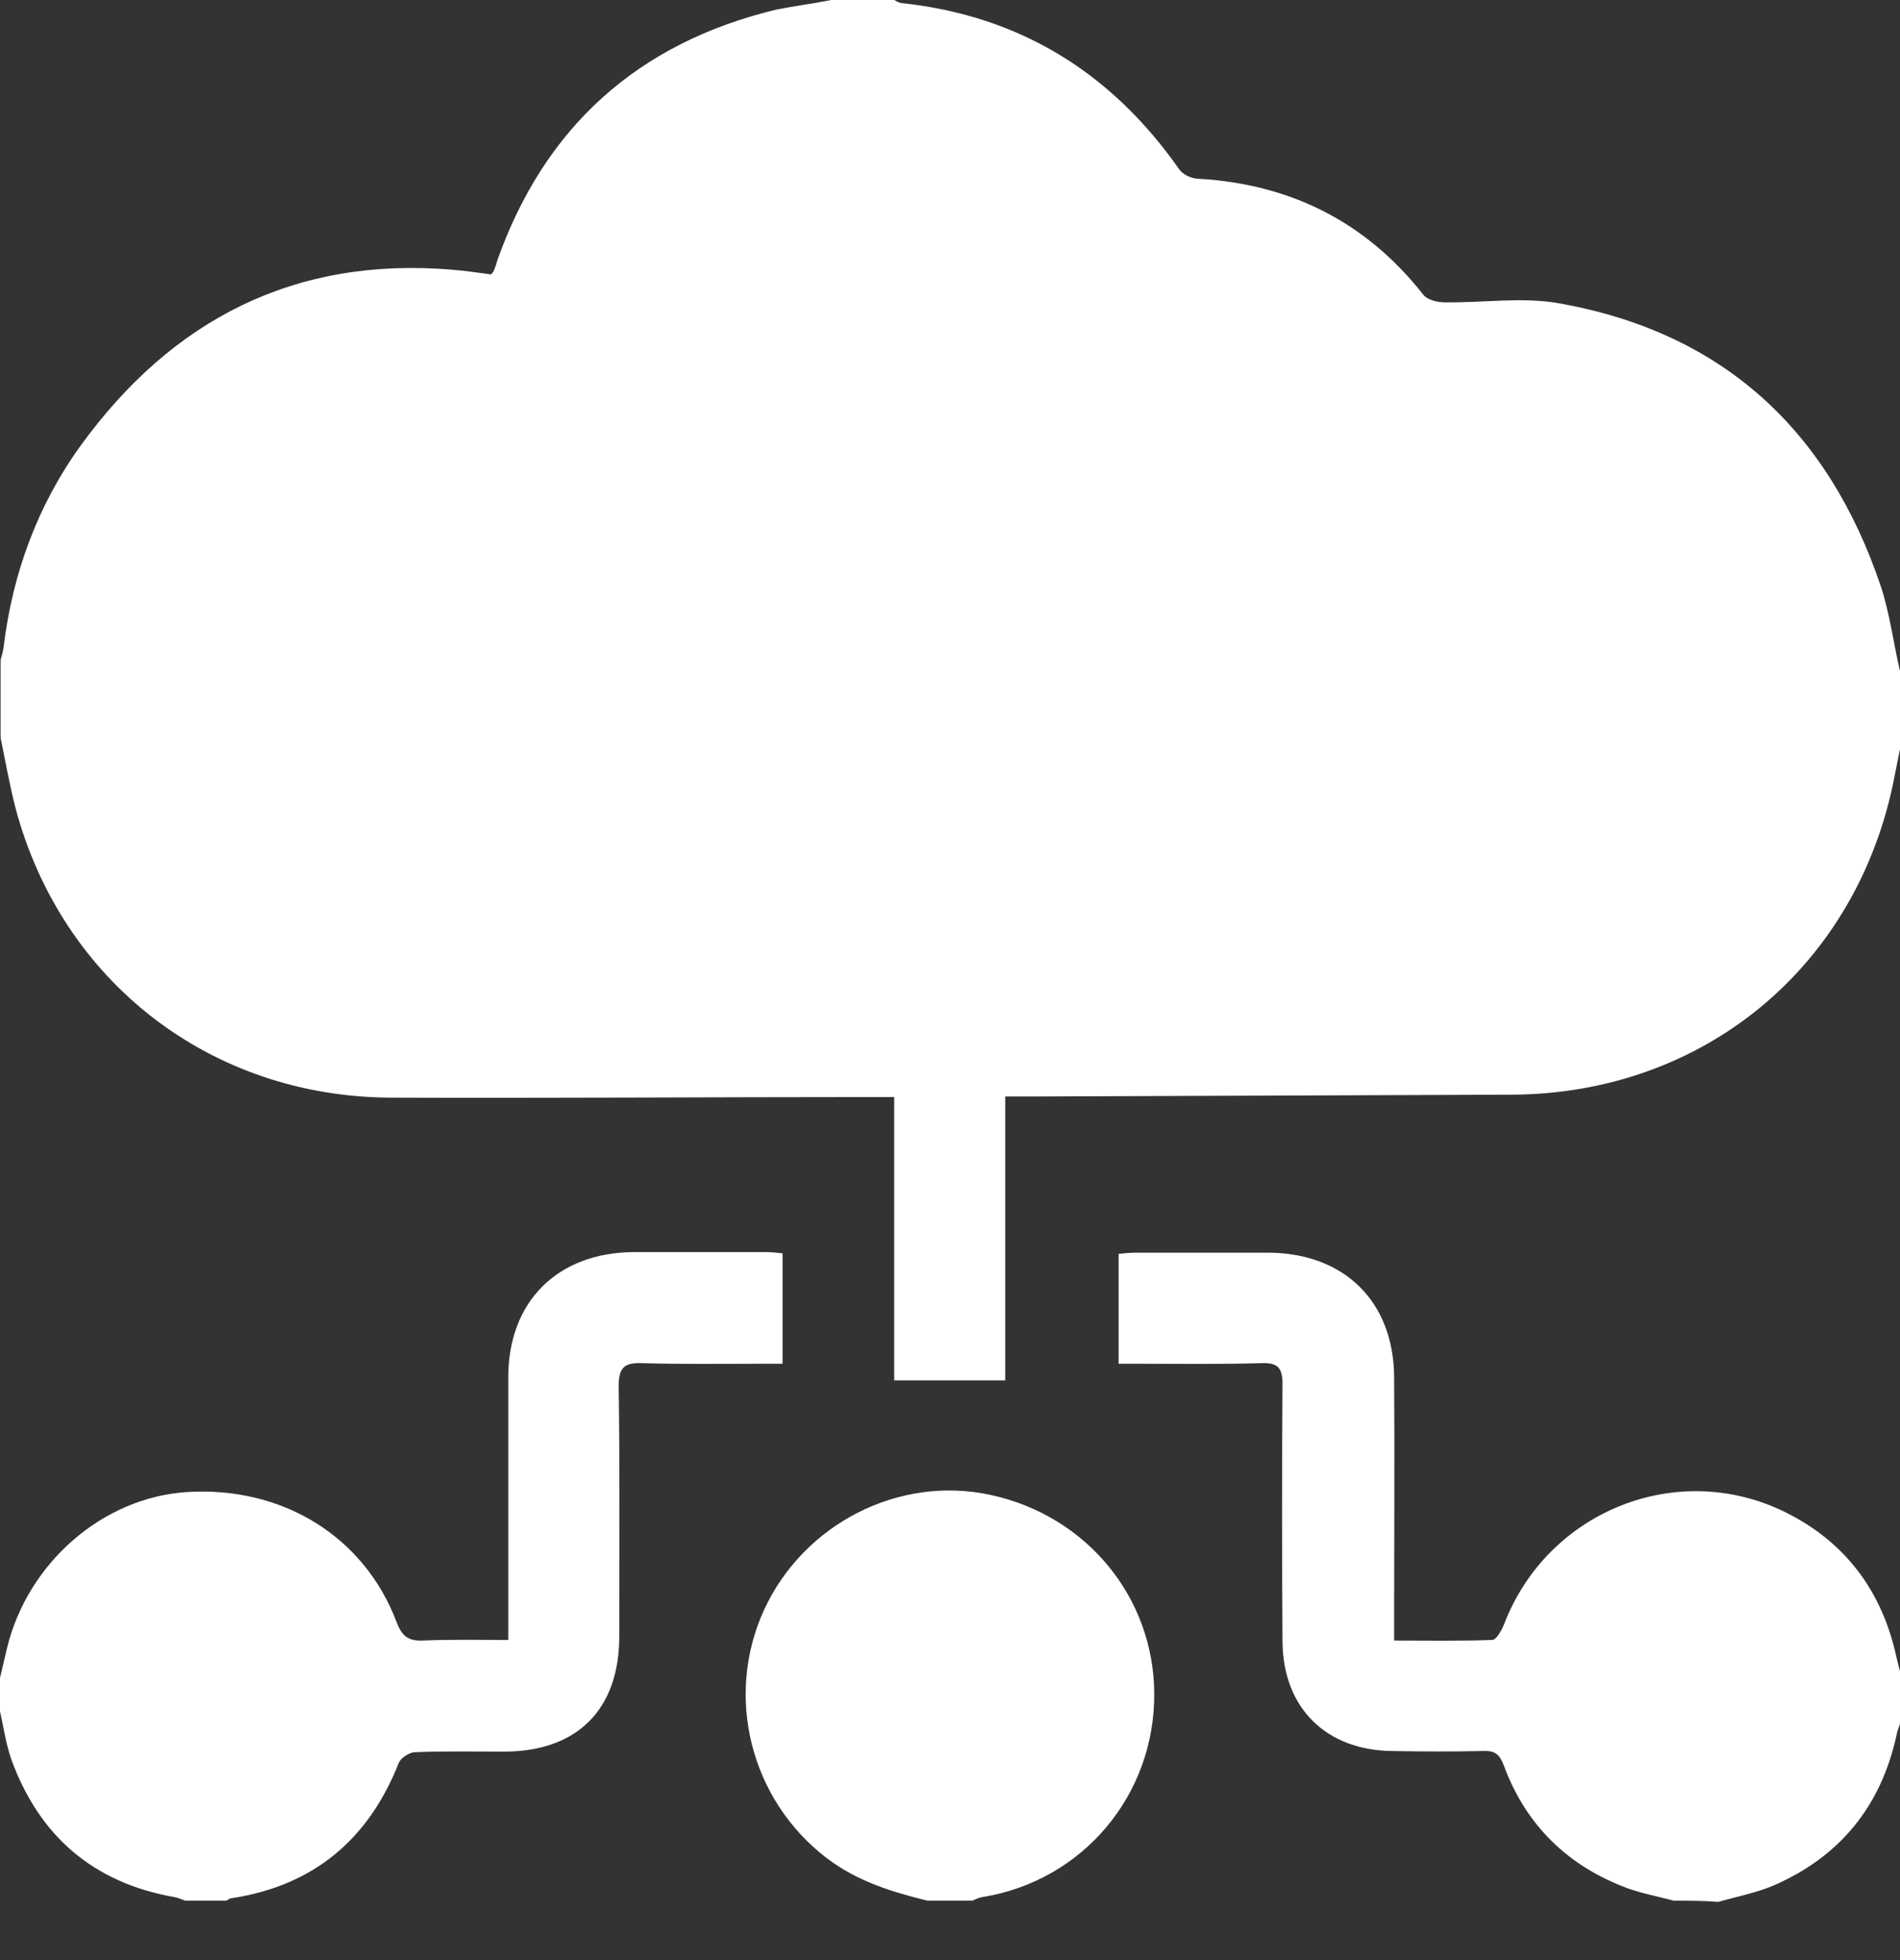
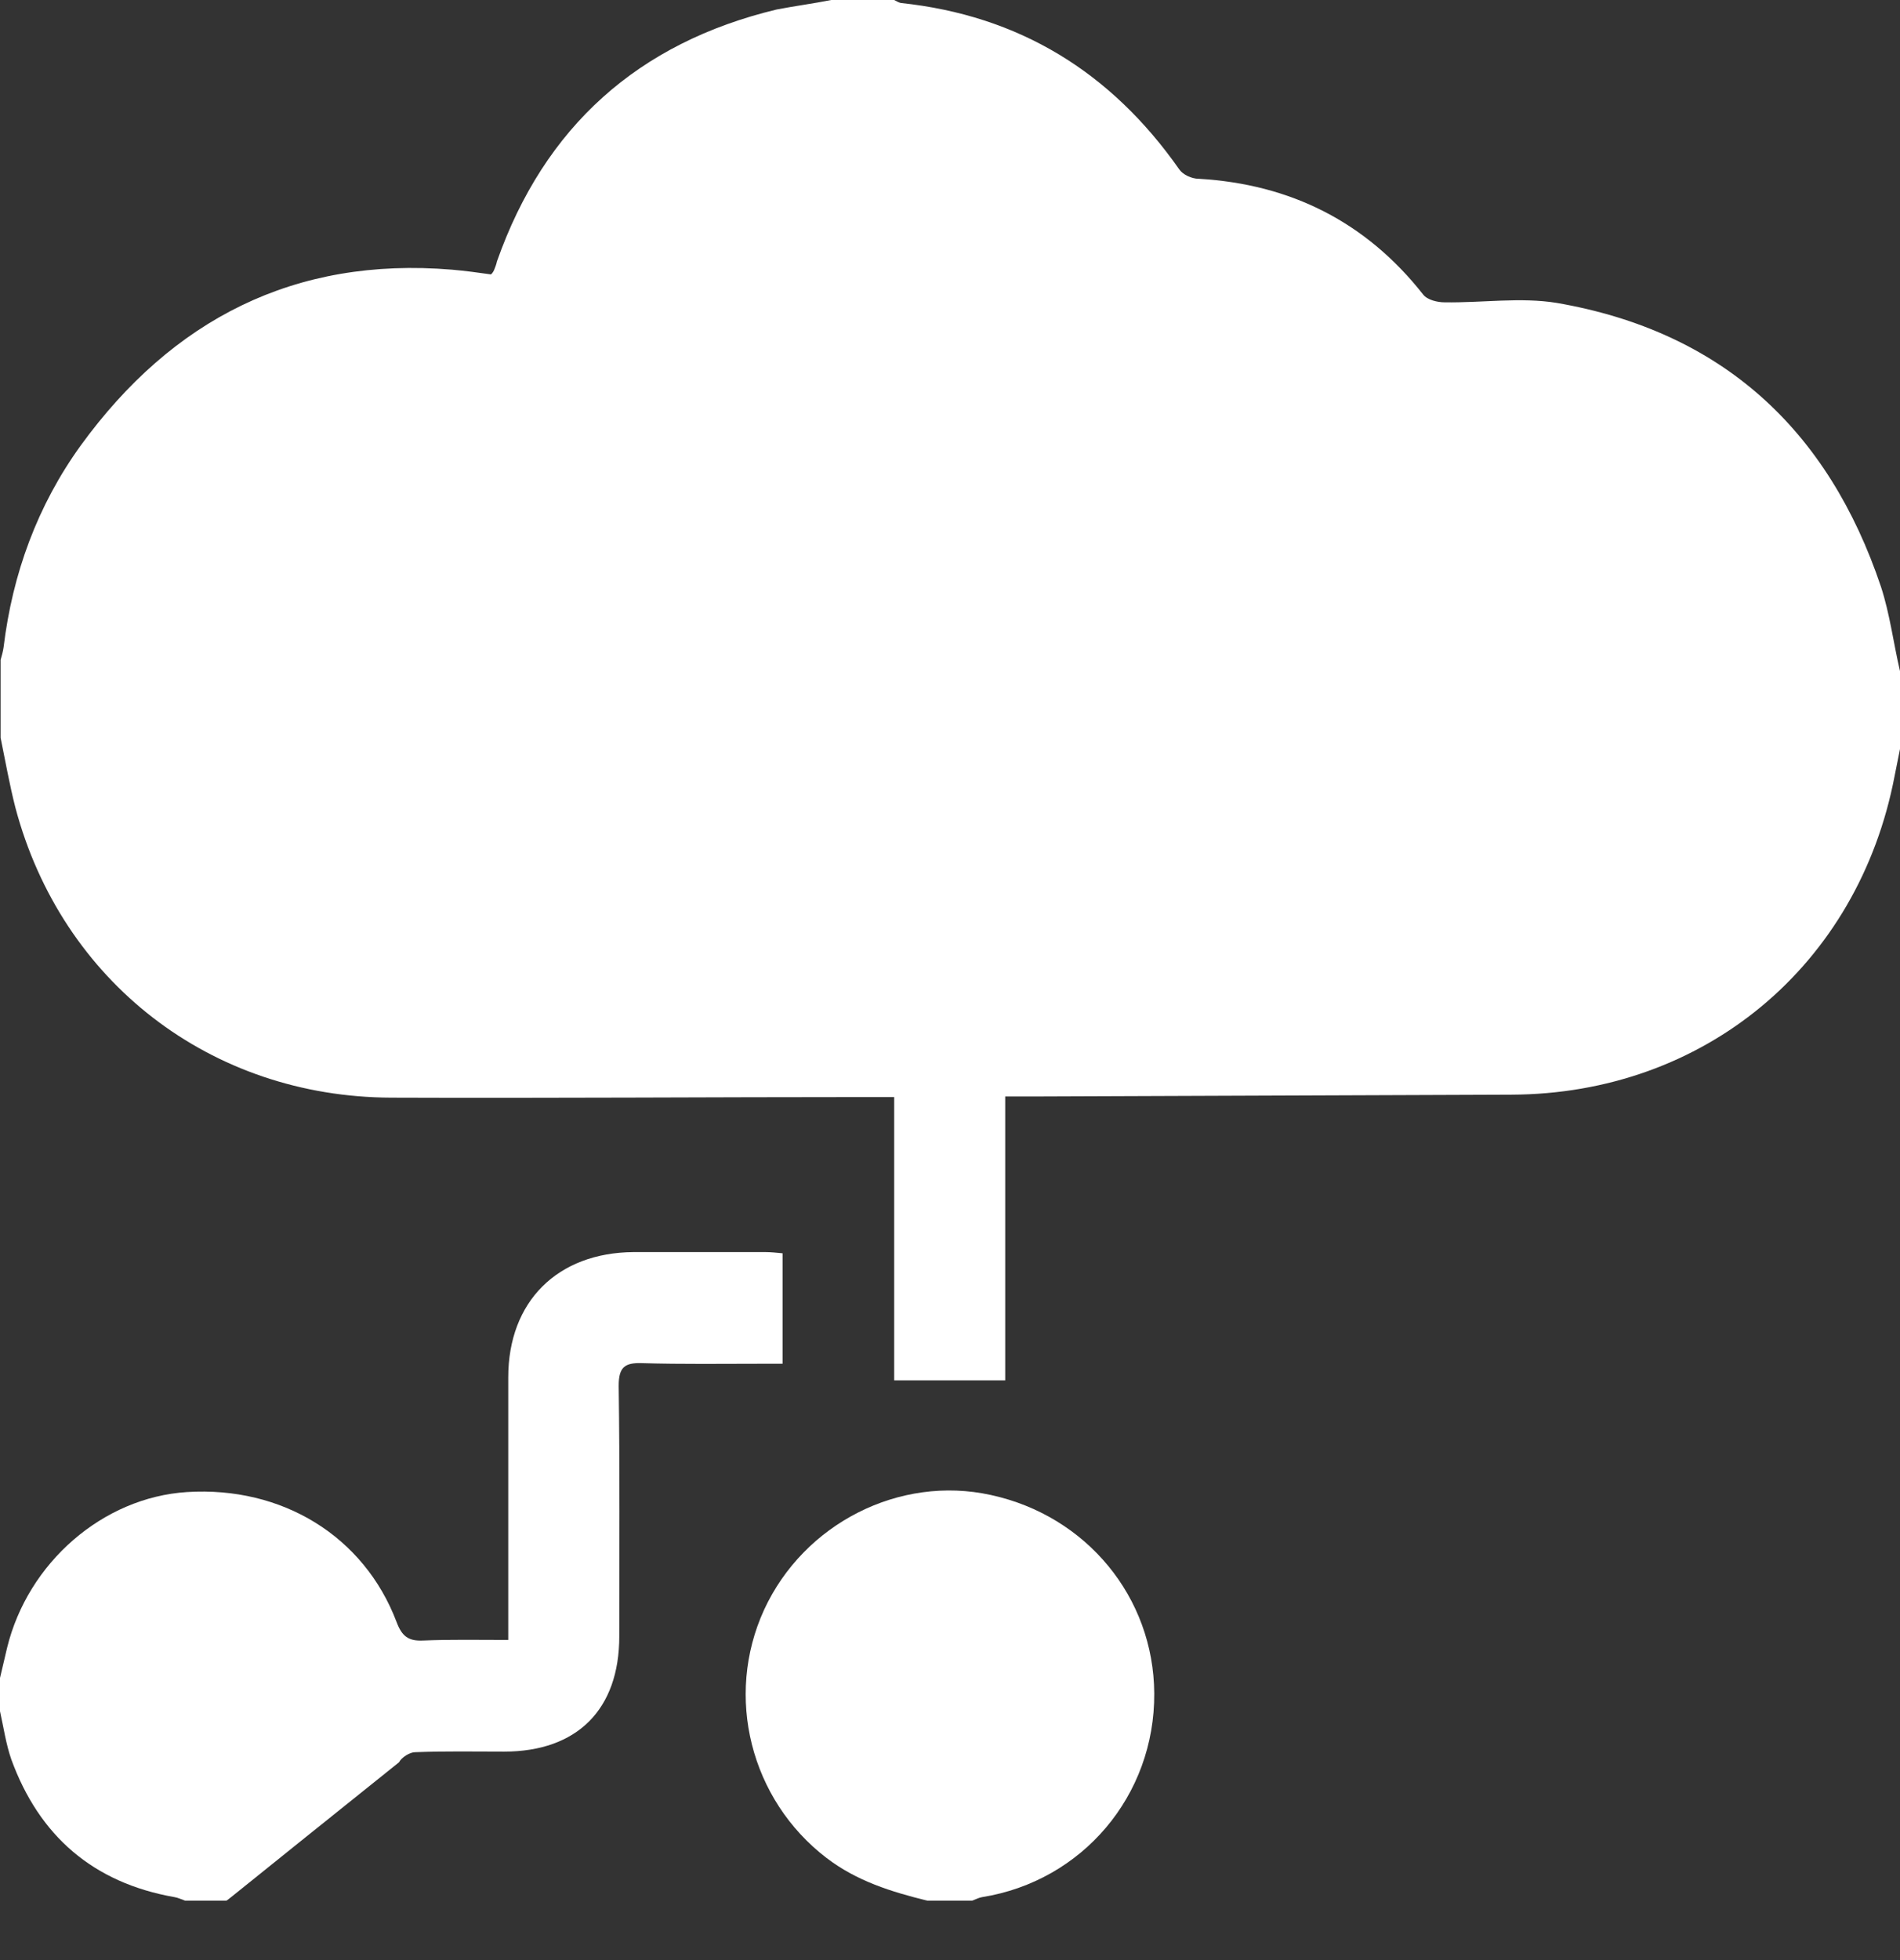
<svg xmlns="http://www.w3.org/2000/svg" width="32" height="33" viewBox="0 0 32 33" fill="none">
  <rect x="0" y="0" width="32" height="33" fill="#333333" stroke="none" />
  <path d="M14 0C14.35 0 14.71 0 15.06 0C15.1 0.02 15.13 0.04 15.17 0.05C17.16 0.26 18.71 1.21 19.86 2.85C19.92 2.94 20.07 3.01 20.19 3.01C21.74 3.1 23.01 3.74 23.97 4.96C24.04 5.05 24.21 5.09 24.33 5.09C24.96 5.1 25.61 5 26.22 5.1C29 5.58 30.79 7.23 31.68 9.88C31.83 10.34 31.89 10.83 32 11.3C32 11.74 32 12.18 32 12.61C31.97 12.76 31.94 12.91 31.91 13.06C31.3 16.26 28.7 18.42 25.45 18.43C22.8 18.44 20.16 18.45 17.51 18.46C17.33 18.46 17.14 18.46 16.93 18.46C16.93 20.1 16.93 21.68 16.93 23.24C16.29 23.24 15.7 23.24 15.06 23.24C15.06 21.66 15.06 20.07 15.06 18.47C14.9 18.47 14.78 18.47 14.65 18.47C11.96 18.47 9.28 18.49 6.59 18.48C3.55 18.47 1.04 16.53 0.26 13.6C0.16 13.21 0.09 12.81 0.01 12.42C0.01 11.98 0.01 11.54 0.01 11.11C0.03 11.04 0.05 10.97 0.06 10.9C0.21 9.66 0.63 8.51 1.36 7.5C2.9 5.38 4.96 4.32 7.61 4.54C7.84 4.56 8.06 4.59 8.27 4.62C8.3 4.59 8.31 4.57 8.32 4.55C8.34 4.5 8.36 4.45 8.37 4.4C9.17 2.13 10.75 0.72 13.08 0.16C13.39 0.1 13.7 0.06 14 0Z" fill="white" />
-   <path d="M28.19 32C27.93 31.93 27.66 31.88 27.41 31.79C26.41 31.42 25.7 30.73 25.33 29.73C25.26 29.54 25.18 29.47 24.98 29.48C24.47 29.49 23.96 29.49 23.45 29.48C22.34 29.47 21.61 28.76 21.6 27.64C21.59 26.19 21.59 24.74 21.6 23.3C21.6 23.03 21.52 22.94 21.25 22.95C20.56 22.97 19.88 22.96 19.19 22.96C19.08 22.96 18.97 22.96 18.84 22.96C18.84 22.33 18.84 21.73 18.84 21.11C18.94 21.1 19.03 21.09 19.12 21.09C19.87 21.09 20.62 21.09 21.37 21.09C22.64 21.1 23.47 21.91 23.48 23.18C23.49 24.52 23.48 25.87 23.48 27.21C23.48 27.33 23.48 27.46 23.48 27.62C24.05 27.62 24.59 27.63 25.13 27.61C25.2 27.61 25.29 27.45 25.33 27.35C26.06 25.44 28.25 24.56 30.07 25.46C31.08 25.96 31.7 26.79 31.94 27.9C31.96 27.98 31.98 28.06 32 28.14C32 28.43 32 28.72 32 29.02C31.98 29.09 31.95 29.15 31.94 29.22C31.68 30.4 31 31.25 29.88 31.74C29.58 31.87 29.25 31.93 28.94 32.02C28.69 32 28.44 32 28.19 32Z" fill="white" />
-   <path d="M0 28.25C0.04 28.08 0.08 27.91 0.12 27.74C0.47 26.31 1.73 25.21 3.15 25.12C4.75 25.02 6.13 25.86 6.68 27.31C6.77 27.55 6.88 27.63 7.12 27.62C7.59 27.6 8.05 27.61 8.56 27.61C8.56 27.47 8.56 27.36 8.56 27.25C8.56 25.9 8.56 24.54 8.56 23.19C8.56 21.91 9.39 21.09 10.67 21.08C11.41 21.08 12.15 21.08 12.89 21.08C12.98 21.08 13.07 21.09 13.18 21.1C13.18 21.72 13.18 22.31 13.18 22.96C13.06 22.96 12.95 22.96 12.84 22.96C12.16 22.96 11.49 22.97 10.81 22.95C10.52 22.94 10.42 23.02 10.42 23.33C10.44 24.74 10.43 26.14 10.43 27.55C10.43 28.78 9.72 29.49 8.49 29.49C7.99 29.49 7.49 29.48 6.99 29.5C6.9 29.5 6.76 29.59 6.72 29.67C6.21 30.97 5.28 31.75 3.89 31.96C3.86 31.96 3.84 31.99 3.81 32C3.58 32 3.35 32 3.12 32C3.06 31.98 3 31.95 2.94 31.94C1.57 31.7 0.66 30.91 0.19 29.62C0.1 29.36 0.06 29.08 0 28.81C0 28.62 0 28.44 0 28.25Z" fill="white" />
+   <path d="M0 28.25C0.04 28.08 0.08 27.91 0.12 27.74C0.47 26.31 1.73 25.21 3.15 25.12C4.75 25.02 6.13 25.86 6.68 27.31C6.77 27.55 6.88 27.63 7.12 27.62C7.59 27.6 8.05 27.61 8.56 27.61C8.56 27.47 8.56 27.36 8.56 27.25C8.56 25.9 8.56 24.54 8.56 23.19C8.56 21.91 9.39 21.09 10.67 21.08C11.41 21.08 12.15 21.08 12.89 21.08C12.98 21.08 13.07 21.09 13.18 21.1C13.18 21.72 13.18 22.31 13.18 22.96C13.06 22.96 12.95 22.96 12.84 22.96C12.16 22.96 11.49 22.97 10.81 22.95C10.52 22.94 10.42 23.02 10.42 23.33C10.44 24.74 10.43 26.14 10.43 27.55C10.43 28.78 9.72 29.49 8.49 29.49C7.99 29.49 7.49 29.48 6.99 29.5C6.9 29.5 6.76 29.59 6.72 29.67C3.86 31.96 3.84 31.99 3.81 32C3.58 32 3.35 32 3.12 32C3.06 31.98 3 31.95 2.94 31.94C1.57 31.7 0.66 30.91 0.19 29.62C0.1 29.36 0.06 29.08 0 28.81C0 28.62 0 28.44 0 28.25Z" fill="white" />
  <path d="M15.62 32C15.01 31.85 14.43 31.67 13.92 31.28C12.64 30.3 12.2 28.56 12.87 27.1C13.54 25.65 15.15 24.83 16.69 25.17C18.3 25.52 19.43 26.89 19.44 28.51C19.45 30.23 18.23 31.67 16.54 31.94C16.48 31.95 16.43 31.98 16.37 32C16.12 32 15.88 32 15.62 32Z" fill="white" />
</svg>